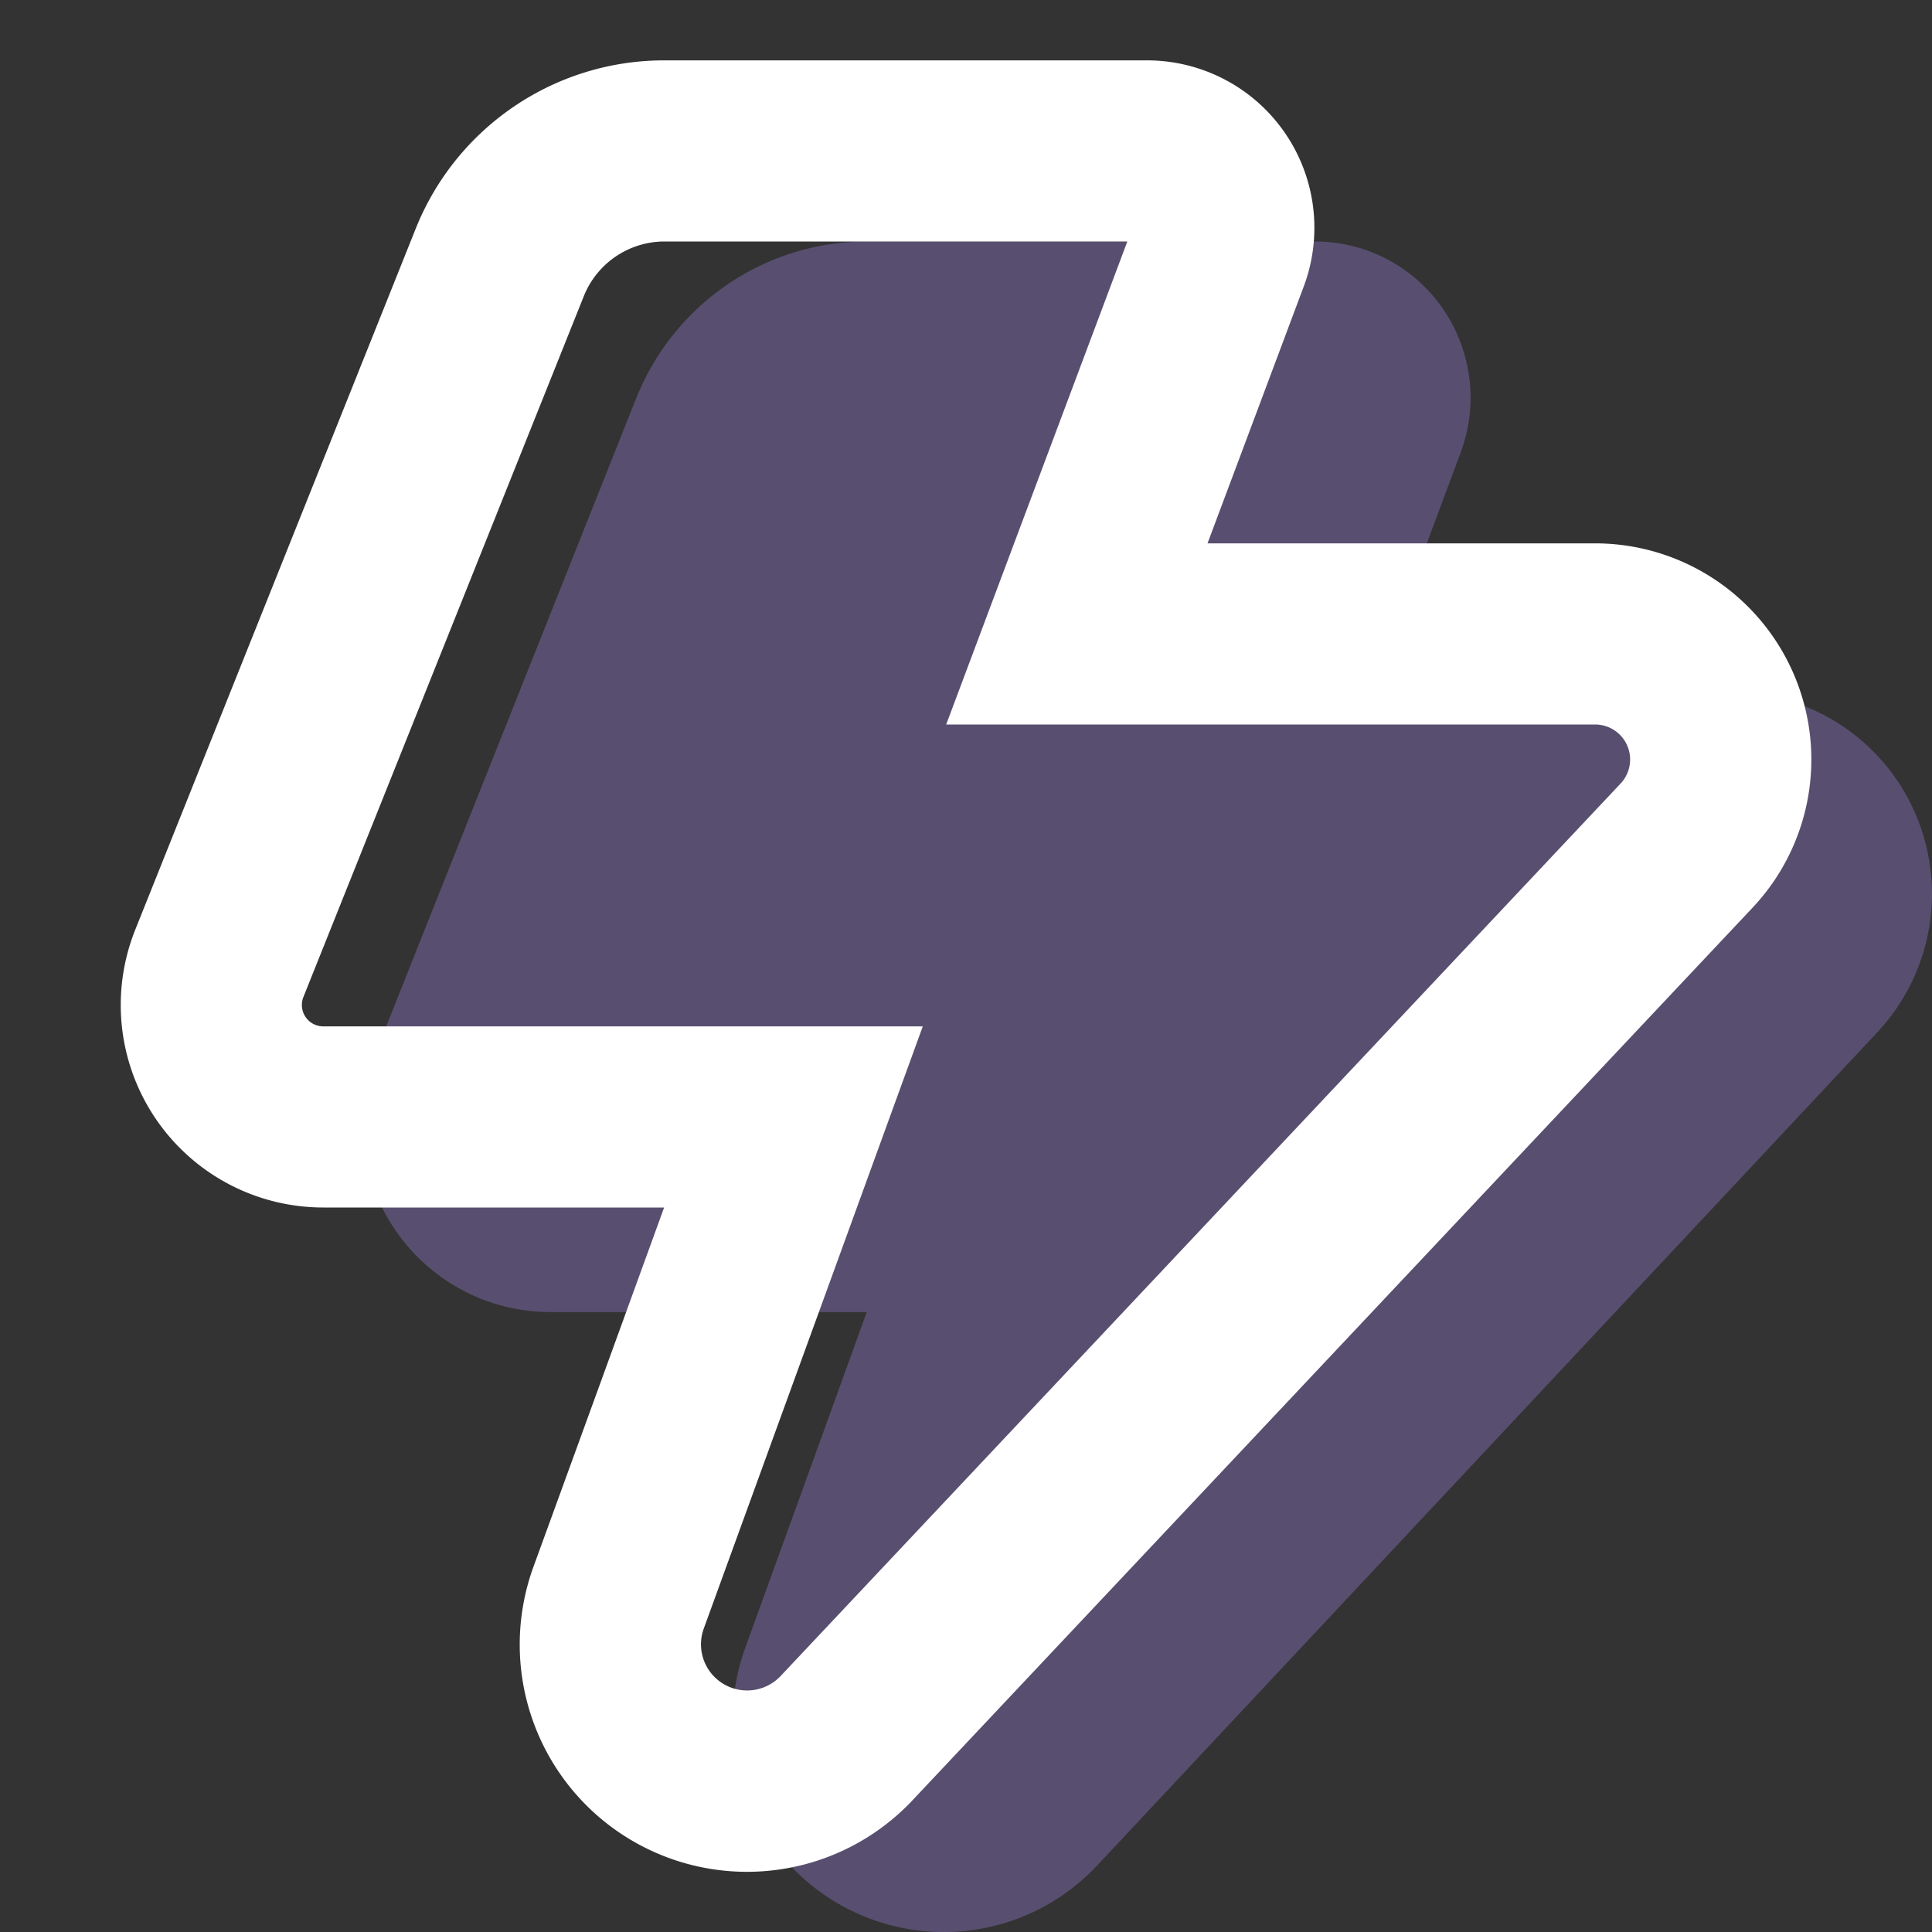
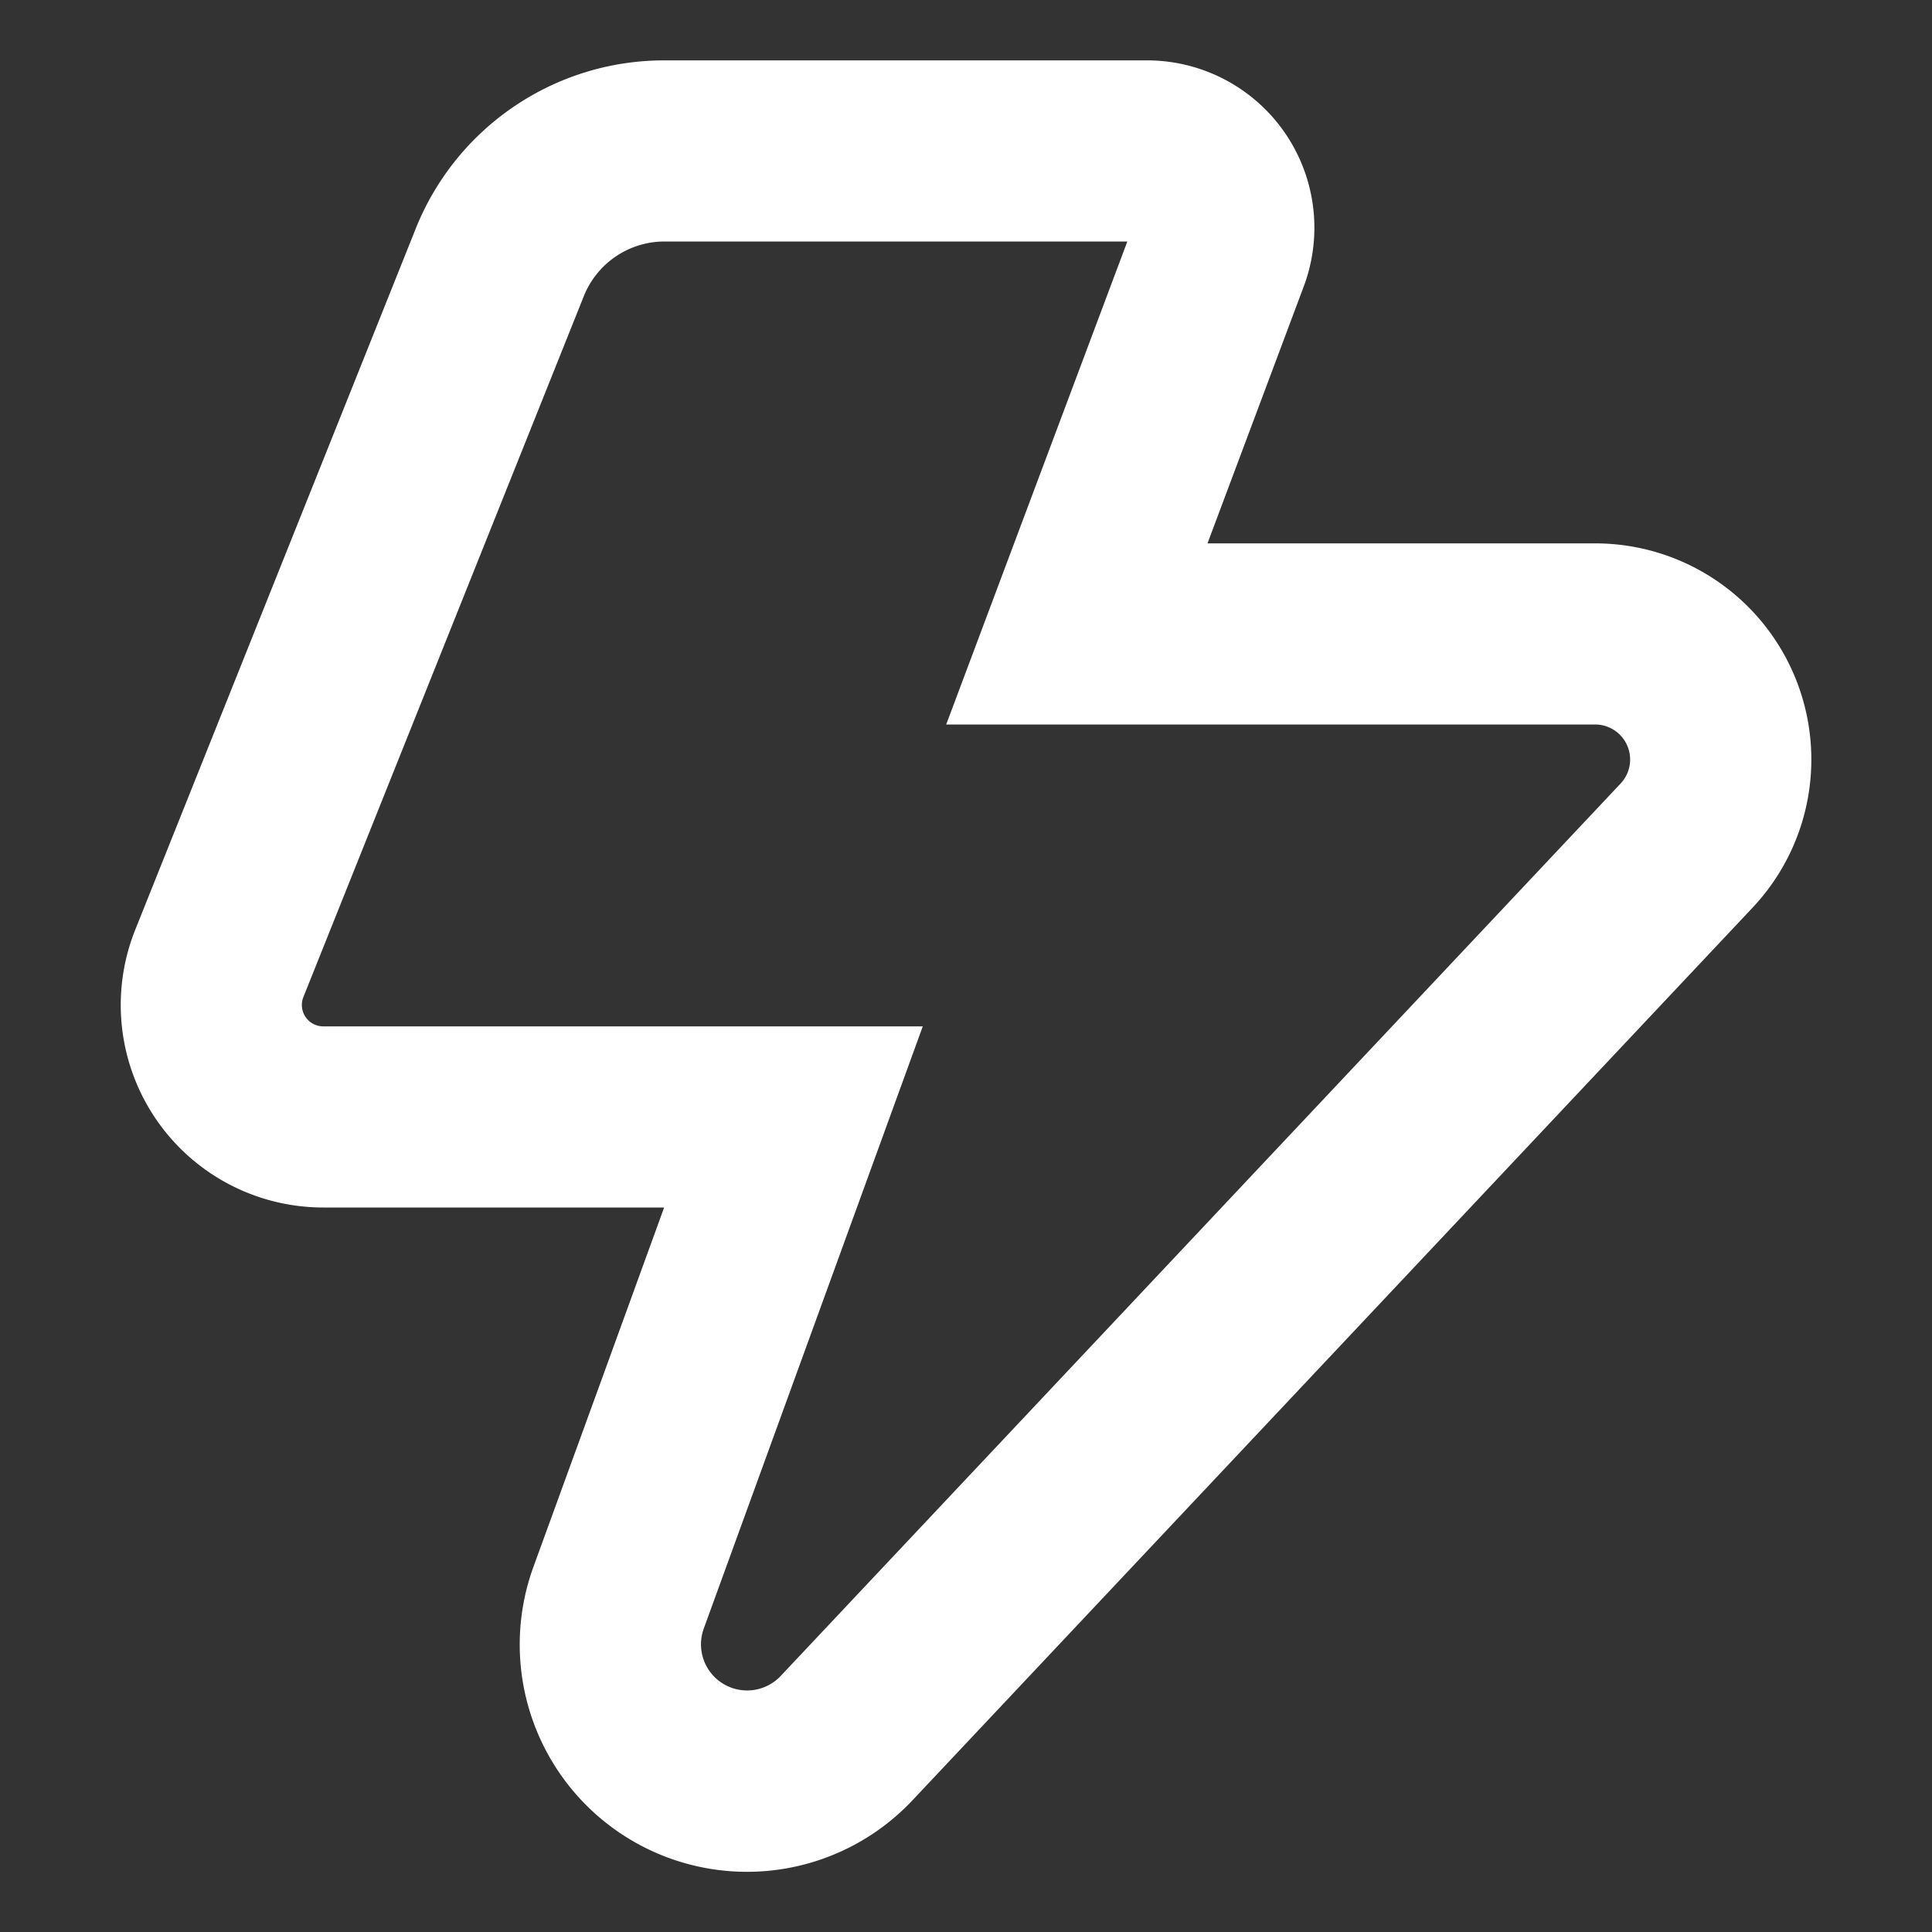
<svg xmlns="http://www.w3.org/2000/svg" width="80" height="80" fill="none">
  <rect width="100%" height="100%" fill="#333333" stroke="none" />
-   <path opacity=".3" fill-rule="evenodd" clip-rule="evenodd" d="m59.392 21.665 1.09-2.925a6.499 6.499 0 0 0-.733-5.954 6.445 6.445 0 0 0-2.303-2.047A6.409 6.409 0 0 0 54.46 10h-18.57c-4.206 0-7.985 2.576-9.55 6.5L15.556 43.596a7.863 7.863 0 0 0 .781 7.294 7.8 7.8 0 0 0 2.798 2.526c1.124.6 2.377.913 3.65.913H35.89l-2.53 6.999-2.493 6.882a8.823 8.823 0 0 0-.044 5.893 8.773 8.773 0 0 0 3.672 4.594 8.7 8.7 0 0 0 10.95-1.467l32.293-34.488a8.391 8.391 0 0 0 1.578-9.04 8.342 8.342 0 0 0-3.066-3.666 8.28 8.28 0 0 0-4.566-1.371H56.783l2.609-7Z" fill="#AE91FF" />
  <path fill-rule="evenodd" clip-rule="evenodd" d="m39.18 30 3.8-10.135L46.68 10H27.5a3.6 3.6 0 0 0-3.32 2.25L12.563 41.285a.886.886 0 0 0 .82 1.215H38.21l-3.66 10.065-5.41 14.875a1.91 1.91 0 0 0 3.185 1.96l34.78-36.955A1.45 1.45 0 0 0 66.05 30H39.18Zm13.63-15 1.174-3.135A6.93 6.93 0 0 0 47.5 2.5h-20c-4.53 0-8.6 2.76-10.285 6.965L5.6 38.5A8.385 8.385 0 0 0 13.384 50H27.5l-2.725 7.5-2.685 7.375a9.41 9.41 0 0 0 15.7 9.665l34.78-36.955A8.95 8.95 0 0 0 66.05 22.5H50l2.81-7.5Z" fill="#fff" />
</svg>